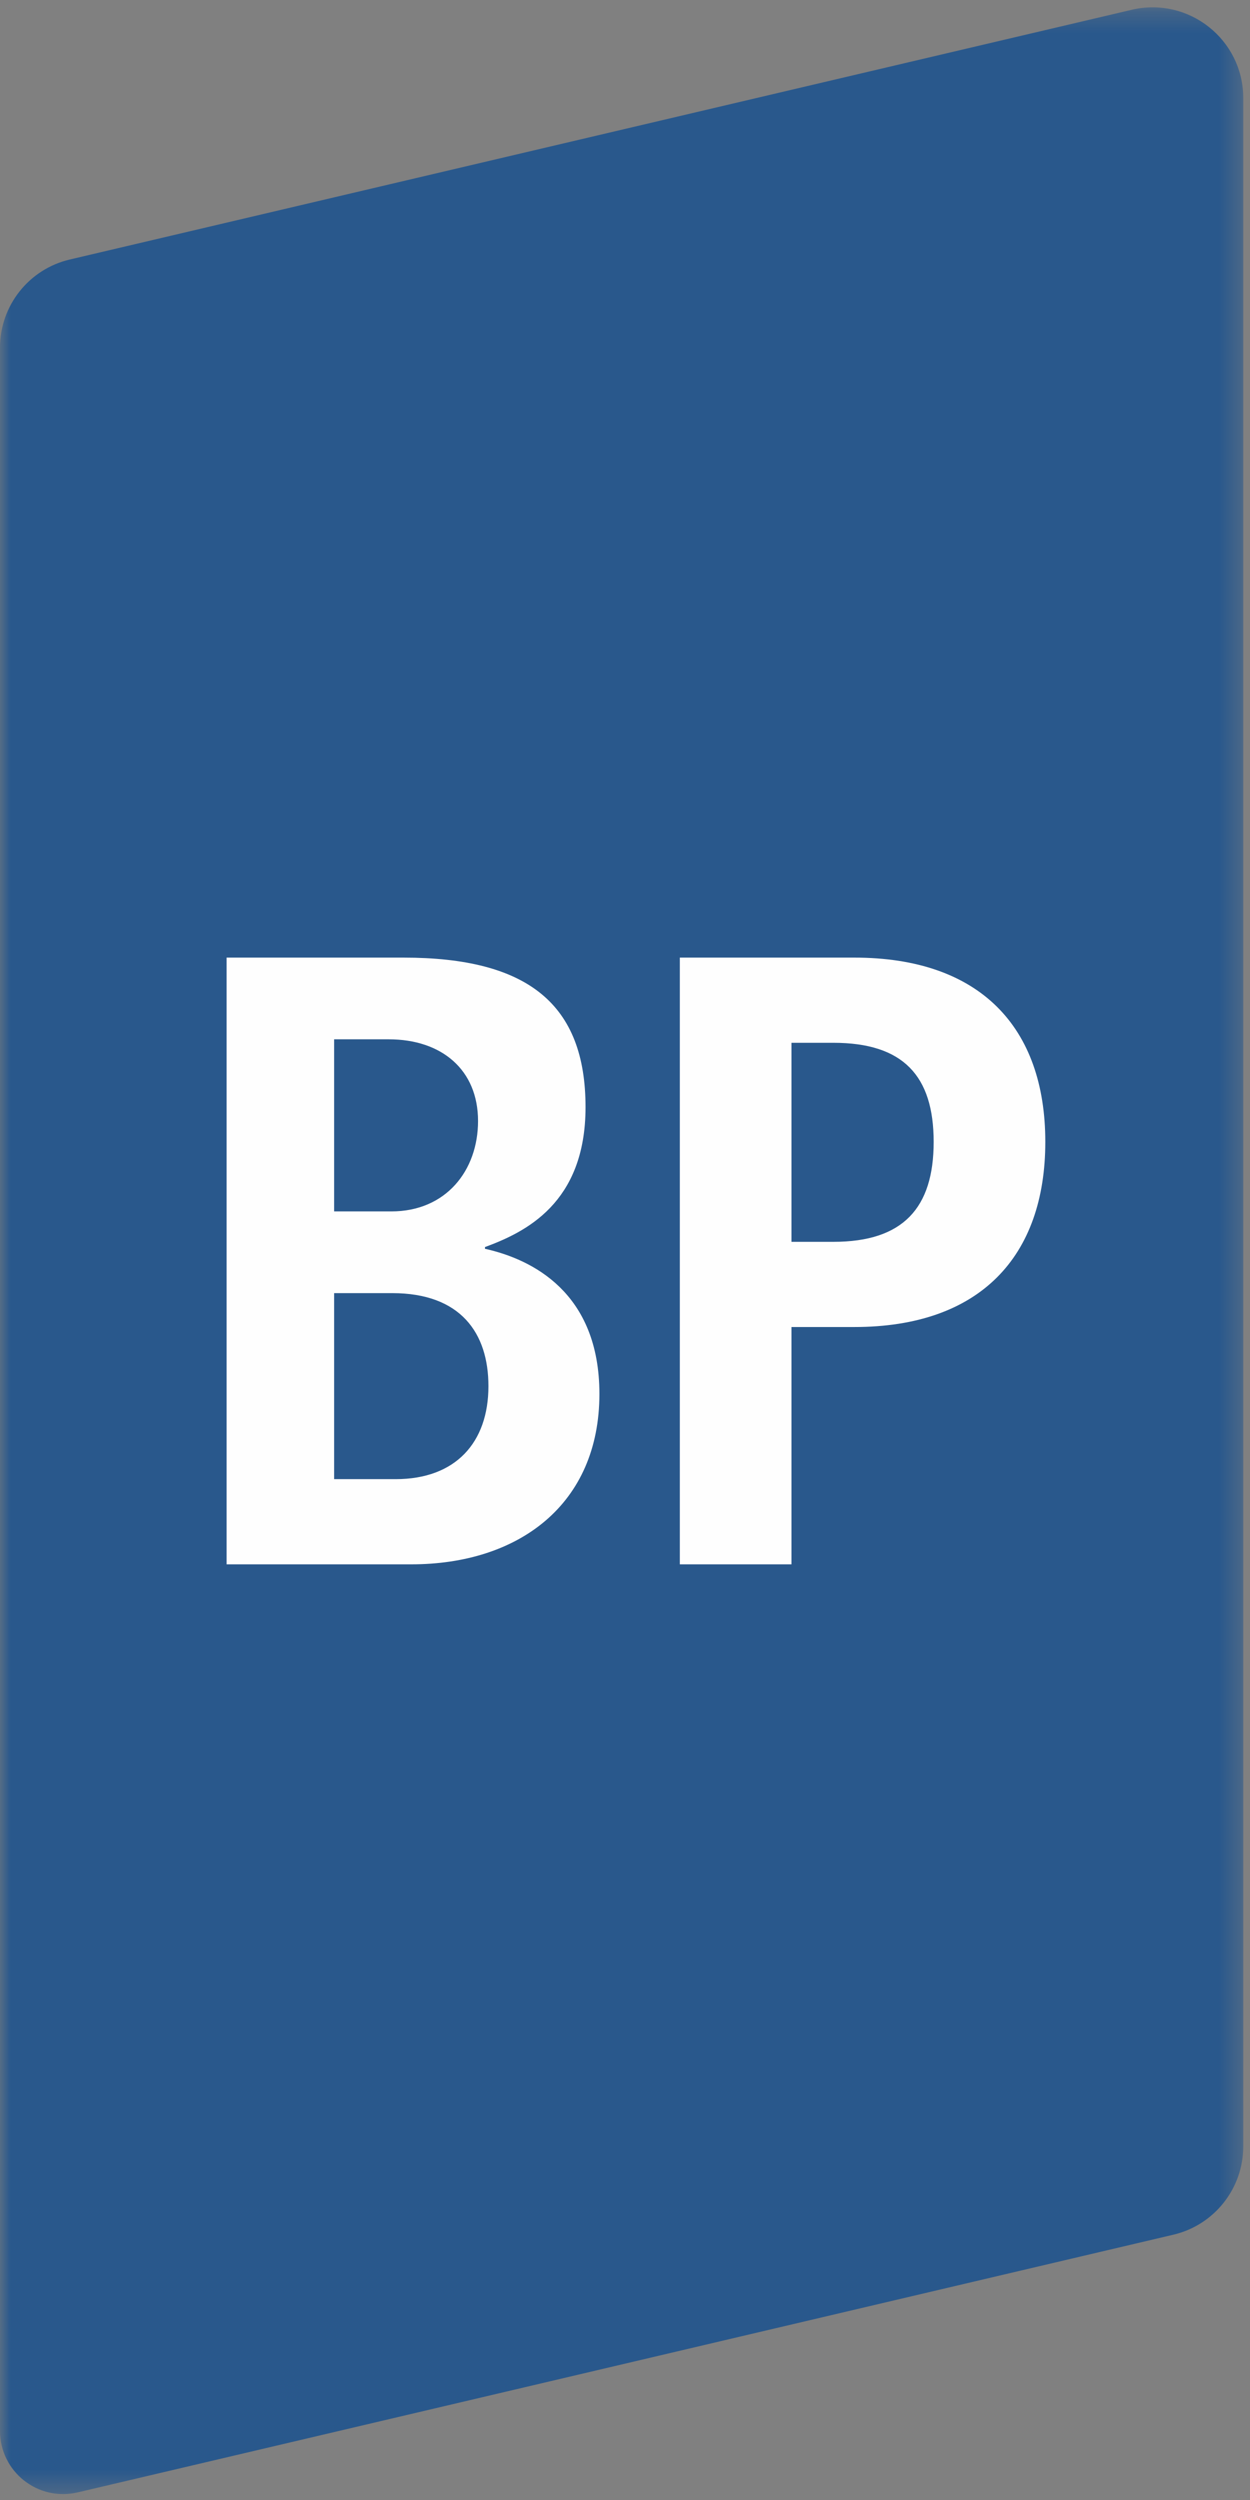
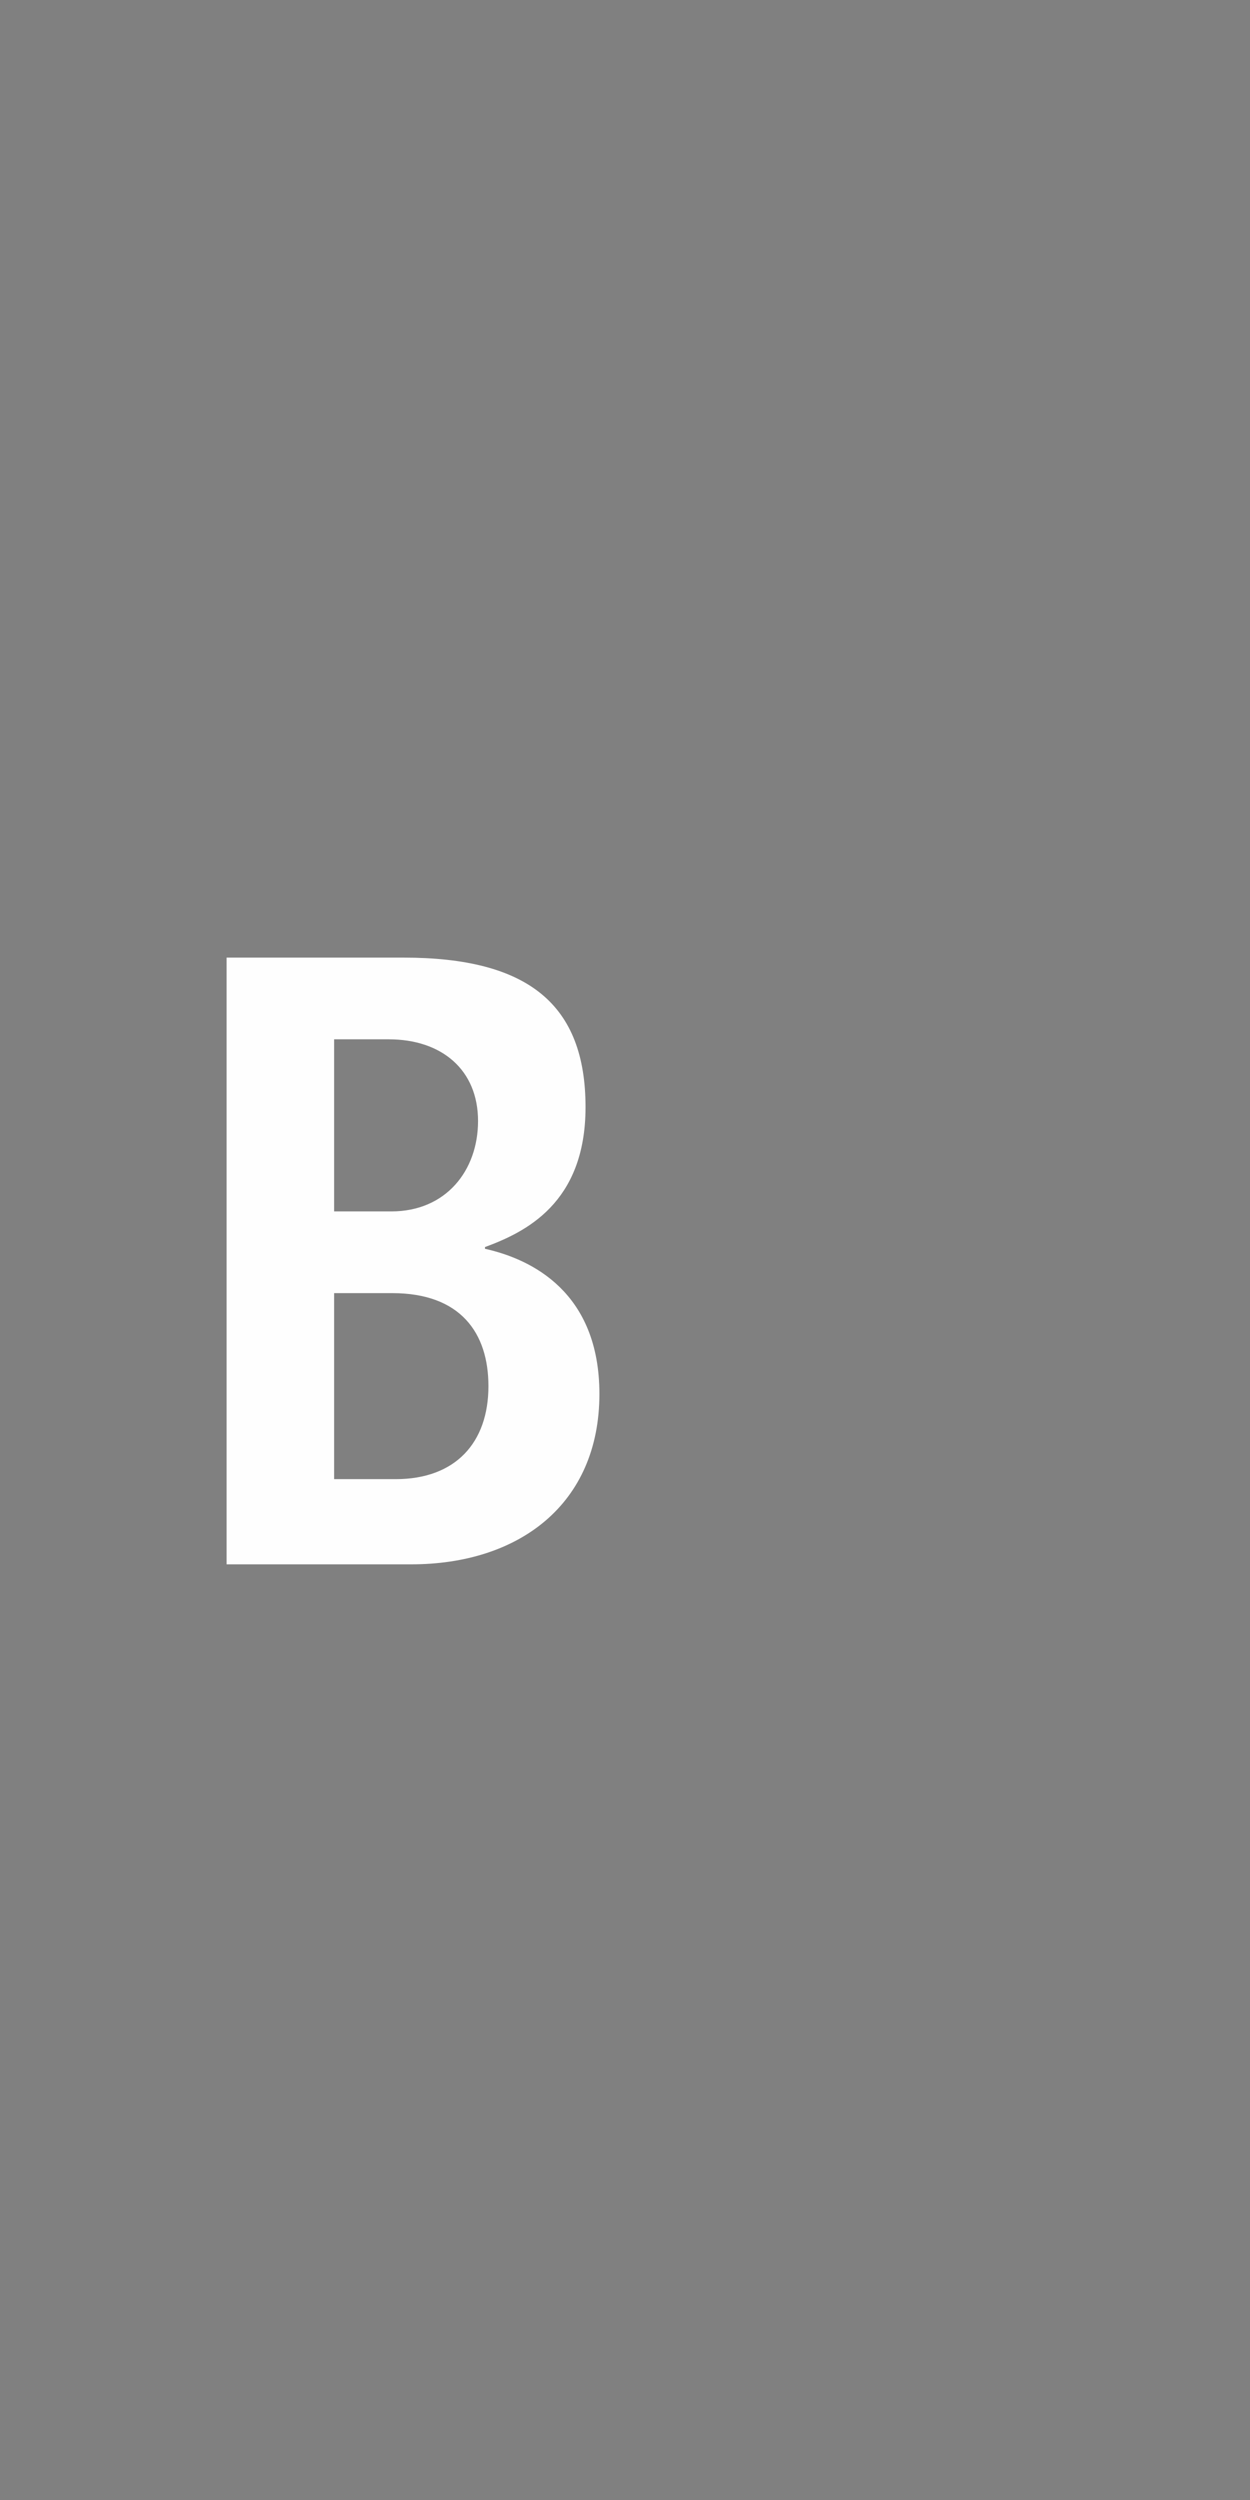
<svg xmlns="http://www.w3.org/2000/svg" xmlns:xlink="http://www.w3.org/1999/xlink" width="60px" height="120px" viewBox="0 0 60 120" version="1.1">
  <rect x="0" y="0" width="60" height="120" fill="#808080" stroke="none" />
  <title>logo_patch copy 2</title>
  <desc>Created with Sketch.</desc>
  <defs>
    <polygon id="path-1" points="7.01754386e-05 0.283 59.677 0.283 59.677 119.649 7.01754386e-05 119.649" />
  </defs>
  <g id="Page-1" stroke="none" stroke-width="1" fill="none" fill-rule="evenodd">
    <g id="logo_patch">
      <g id="Group-8">
        <g id="Group-3" transform="translate(0, 0.068)">
          <mask id="mask-2" fill="white">
            <use xlink:href="#path-1" />
          </mask>
          <g id="Clip-2" />
-           <path d="M56.318,107.198 L3.726,119.567 C1.823,120.015 7.01754386e-05,118.571 7.01754386e-05,116.616 L7.01754386e-05,16.617 C7.01754386e-05,14.602 1.387,12.85 3.349,12.389 L54.324,0.401 C57.058,-0.242 59.677,1.832 59.677,4.64 L59.677,102.958 C59.677,104.98 58.286,106.736 56.318,107.198" id="Fill-1" fill="#29588C" mask="url(#mask-2)" />
        </g>
        <path d="M16.038,70.999 L18.992,70.999 C21.864,70.999 23.445,69.247 23.445,66.535 C23.445,63.99 22.113,62.07 18.826,62.07 L16.038,62.07 L16.038,70.999 Z M16.038,58.148 L18.784,58.148 C21.406,58.148 22.946,56.187 22.946,53.809 C22.946,51.347 21.198,49.887 18.659,49.887 L16.038,49.887 L16.038,58.148 Z M10.877,45.965 L19.367,45.965 C25.359,45.965 28.106,48.218 28.106,53.142 C28.106,57.773 25.193,59.15 23.279,59.859 L23.279,59.942 C25.526,60.443 28.772,62.028 28.772,66.91 C28.772,72.209 24.902,75.088 19.741,75.088 L10.877,75.088 L10.877,45.965 Z" id="Fill-4" fill="#FEFEFE" />
-         <path d="M40.001,59.608 C43.351,59.608 44.816,57.981 44.816,54.81 C44.816,51.639 43.351,50.054 40.001,50.054 L37.991,50.054 L37.991,59.608 L40.001,59.608 Z M32.632,45.965 L41.006,45.965 C47.035,45.965 50.175,49.302 50.175,54.81 C50.175,60.317 47.035,63.697 41.006,63.697 L37.991,63.697 L37.991,75.088 L32.632,75.088 L32.632,45.965 Z" id="Fill-6" fill="#FEFEFE" />
      </g>
    </g>
  </g>
</svg>